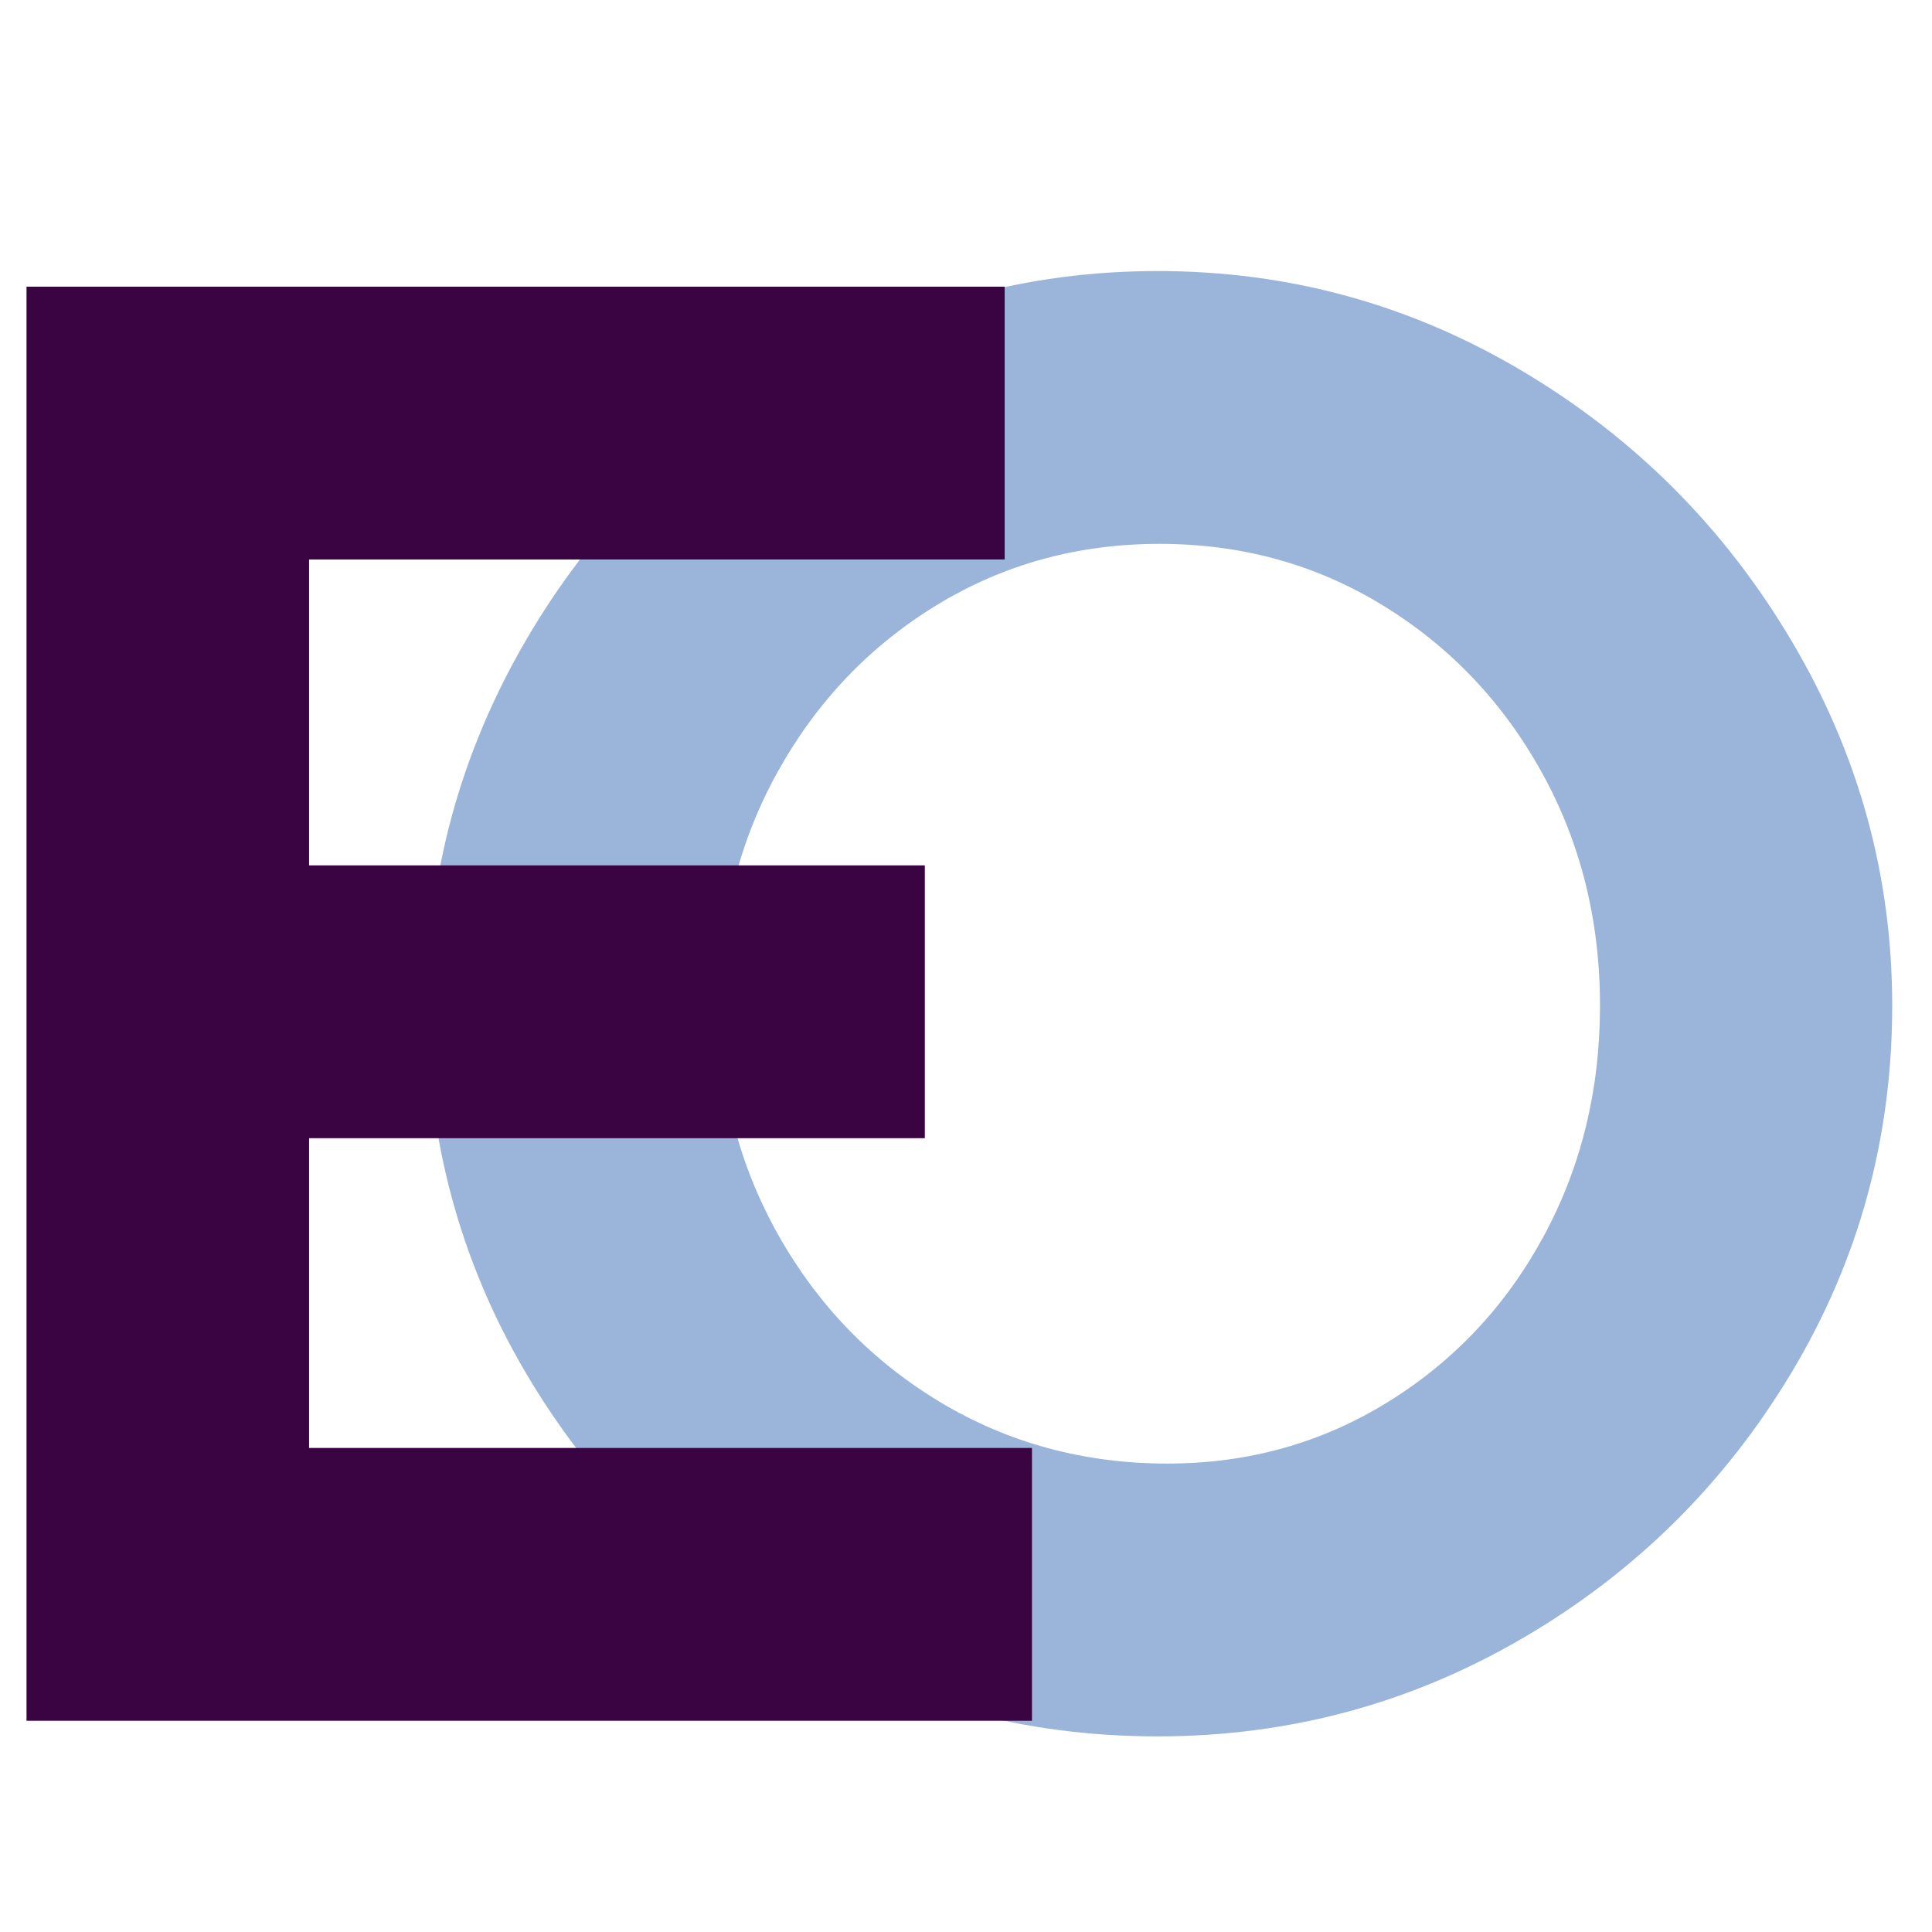
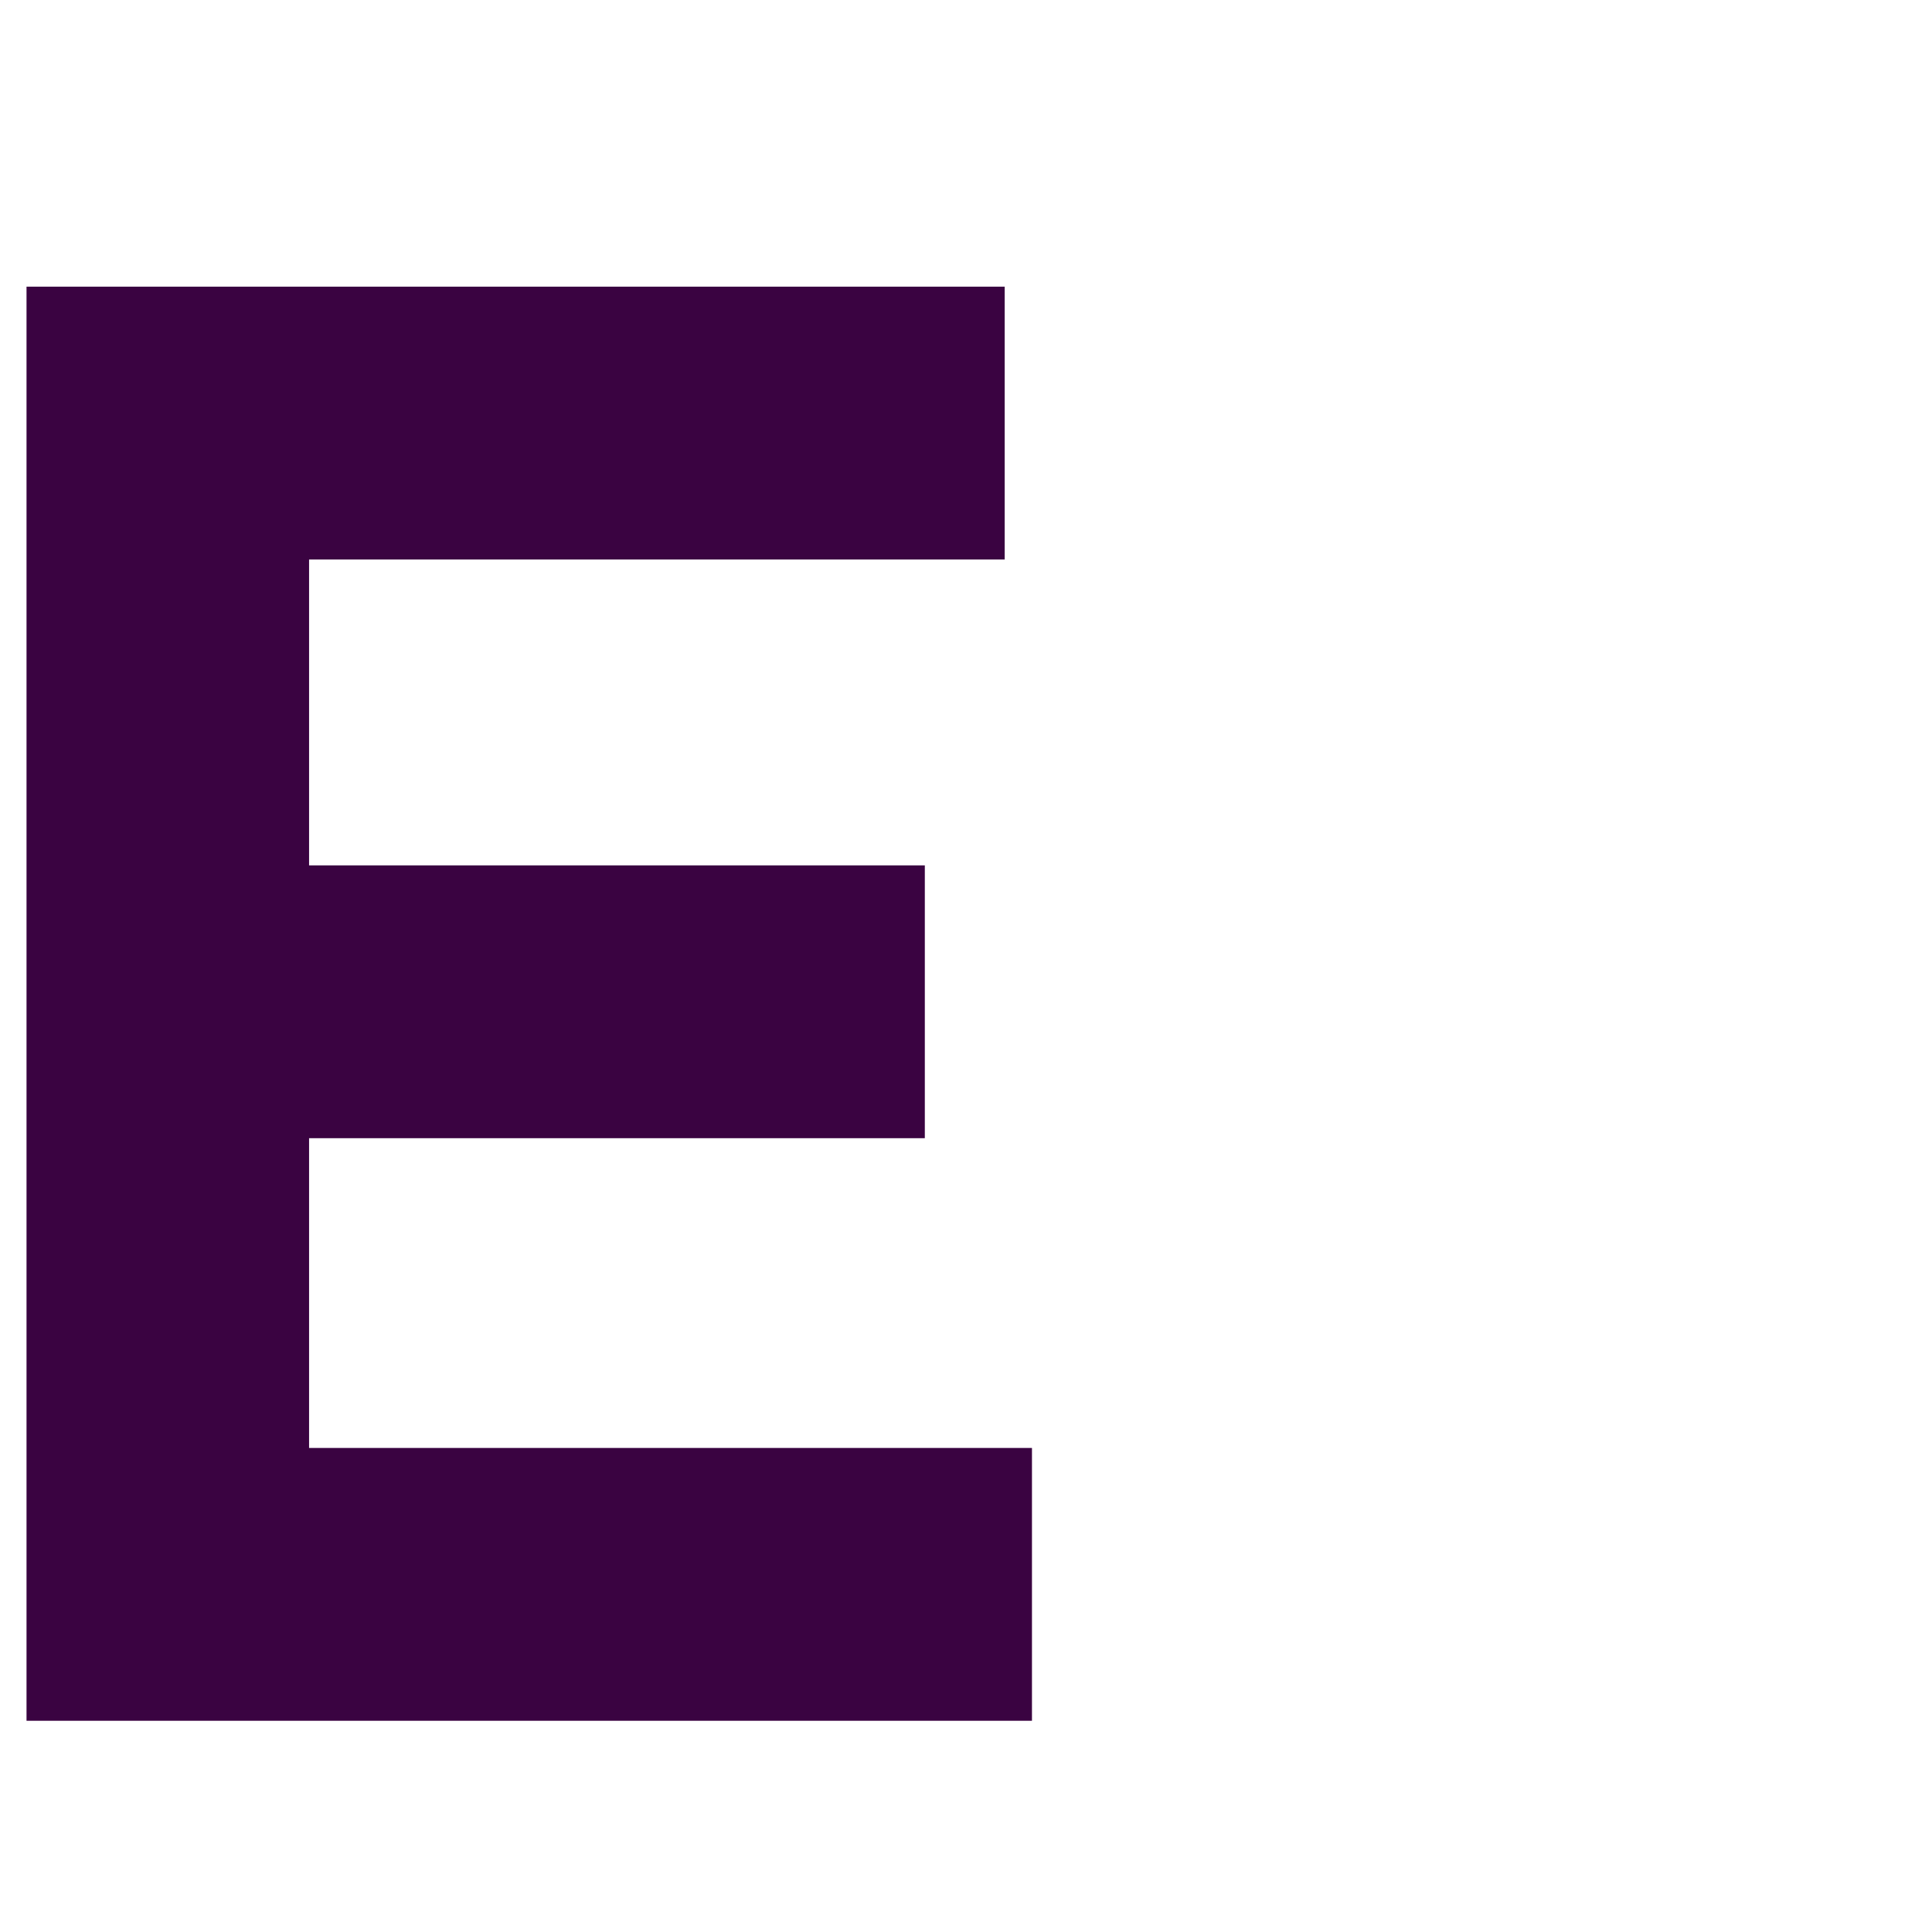
<svg xmlns="http://www.w3.org/2000/svg" width="500" zoomAndPan="magnify" viewBox="0 0 375 375" height="500" preserveAspectRatio="xMidYMid meet" version="1.0">
  <defs>
    <g />
  </defs>
  <g fill="#9ab5d9" fill-opacity="1">
    <g transform="translate(63.964, 334)">
      <g>
-         <path d="M 18.906 -138.797 C 18.906 -164.016 25.27 -187.586 38 -209.516 C 50.738 -231.453 68.008 -248.914 89.812 -261.906 C 111.625 -274.895 135.266 -281.391 160.734 -281.391 C 186.203 -281.391 209.836 -274.895 231.641 -261.906 C 253.453 -248.914 270.848 -231.453 283.828 -209.516 C 296.816 -187.586 303.312 -164.016 303.312 -138.797 C 303.312 -113.078 296.816 -89.375 283.828 -67.688 C 270.848 -46.008 253.453 -28.801 231.641 -16.062 C 209.836 -3.332 186.203 3.031 160.734 3.031 C 135.016 3.031 111.312 -3.332 89.625 -16.062 C 67.945 -28.801 50.738 -46.008 38 -67.688 C 25.27 -89.375 18.906 -113.078 18.906 -138.797 Z M 75.641 -138.797 C 75.641 -122.66 79.484 -107.785 87.172 -94.172 C 94.867 -80.555 105.332 -69.773 118.562 -61.828 C 131.801 -53.891 146.488 -49.922 162.625 -49.922 C 178.258 -49.922 192.504 -53.891 205.359 -61.828 C 218.223 -69.773 228.312 -80.492 235.625 -93.984 C 242.938 -107.473 246.594 -122.41 246.594 -138.797 C 246.594 -155.441 242.805 -170.57 235.234 -184.188 C 227.672 -197.801 217.395 -208.578 204.406 -216.516 C 191.426 -224.461 176.992 -228.438 161.109 -228.438 C 145.223 -228.438 130.785 -224.461 117.797 -216.516 C 104.816 -208.578 94.547 -197.801 86.984 -184.188 C 79.422 -170.57 75.641 -155.441 75.641 -138.797 Z M 75.641 -138.797 " />
-       </g>
+         </g>
    </g>
  </g>
  <g fill="#3a0341" fill-opacity="1">
    <g transform="translate(-30.774, 334)">
      <g>
        <path d="M 225.781 -278.359 L 225.781 -225.406 L 90.766 -225.406 L 90.766 -166.031 L 210.281 -166.031 L 210.281 -113.078 L 90.766 -113.078 L 90.766 -52.953 L 231.078 -52.953 L 231.078 0 L 35.922 0 L 35.922 -278.359 Z M 225.781 -278.359 " />
      </g>
    </g>
  </g>
</svg>